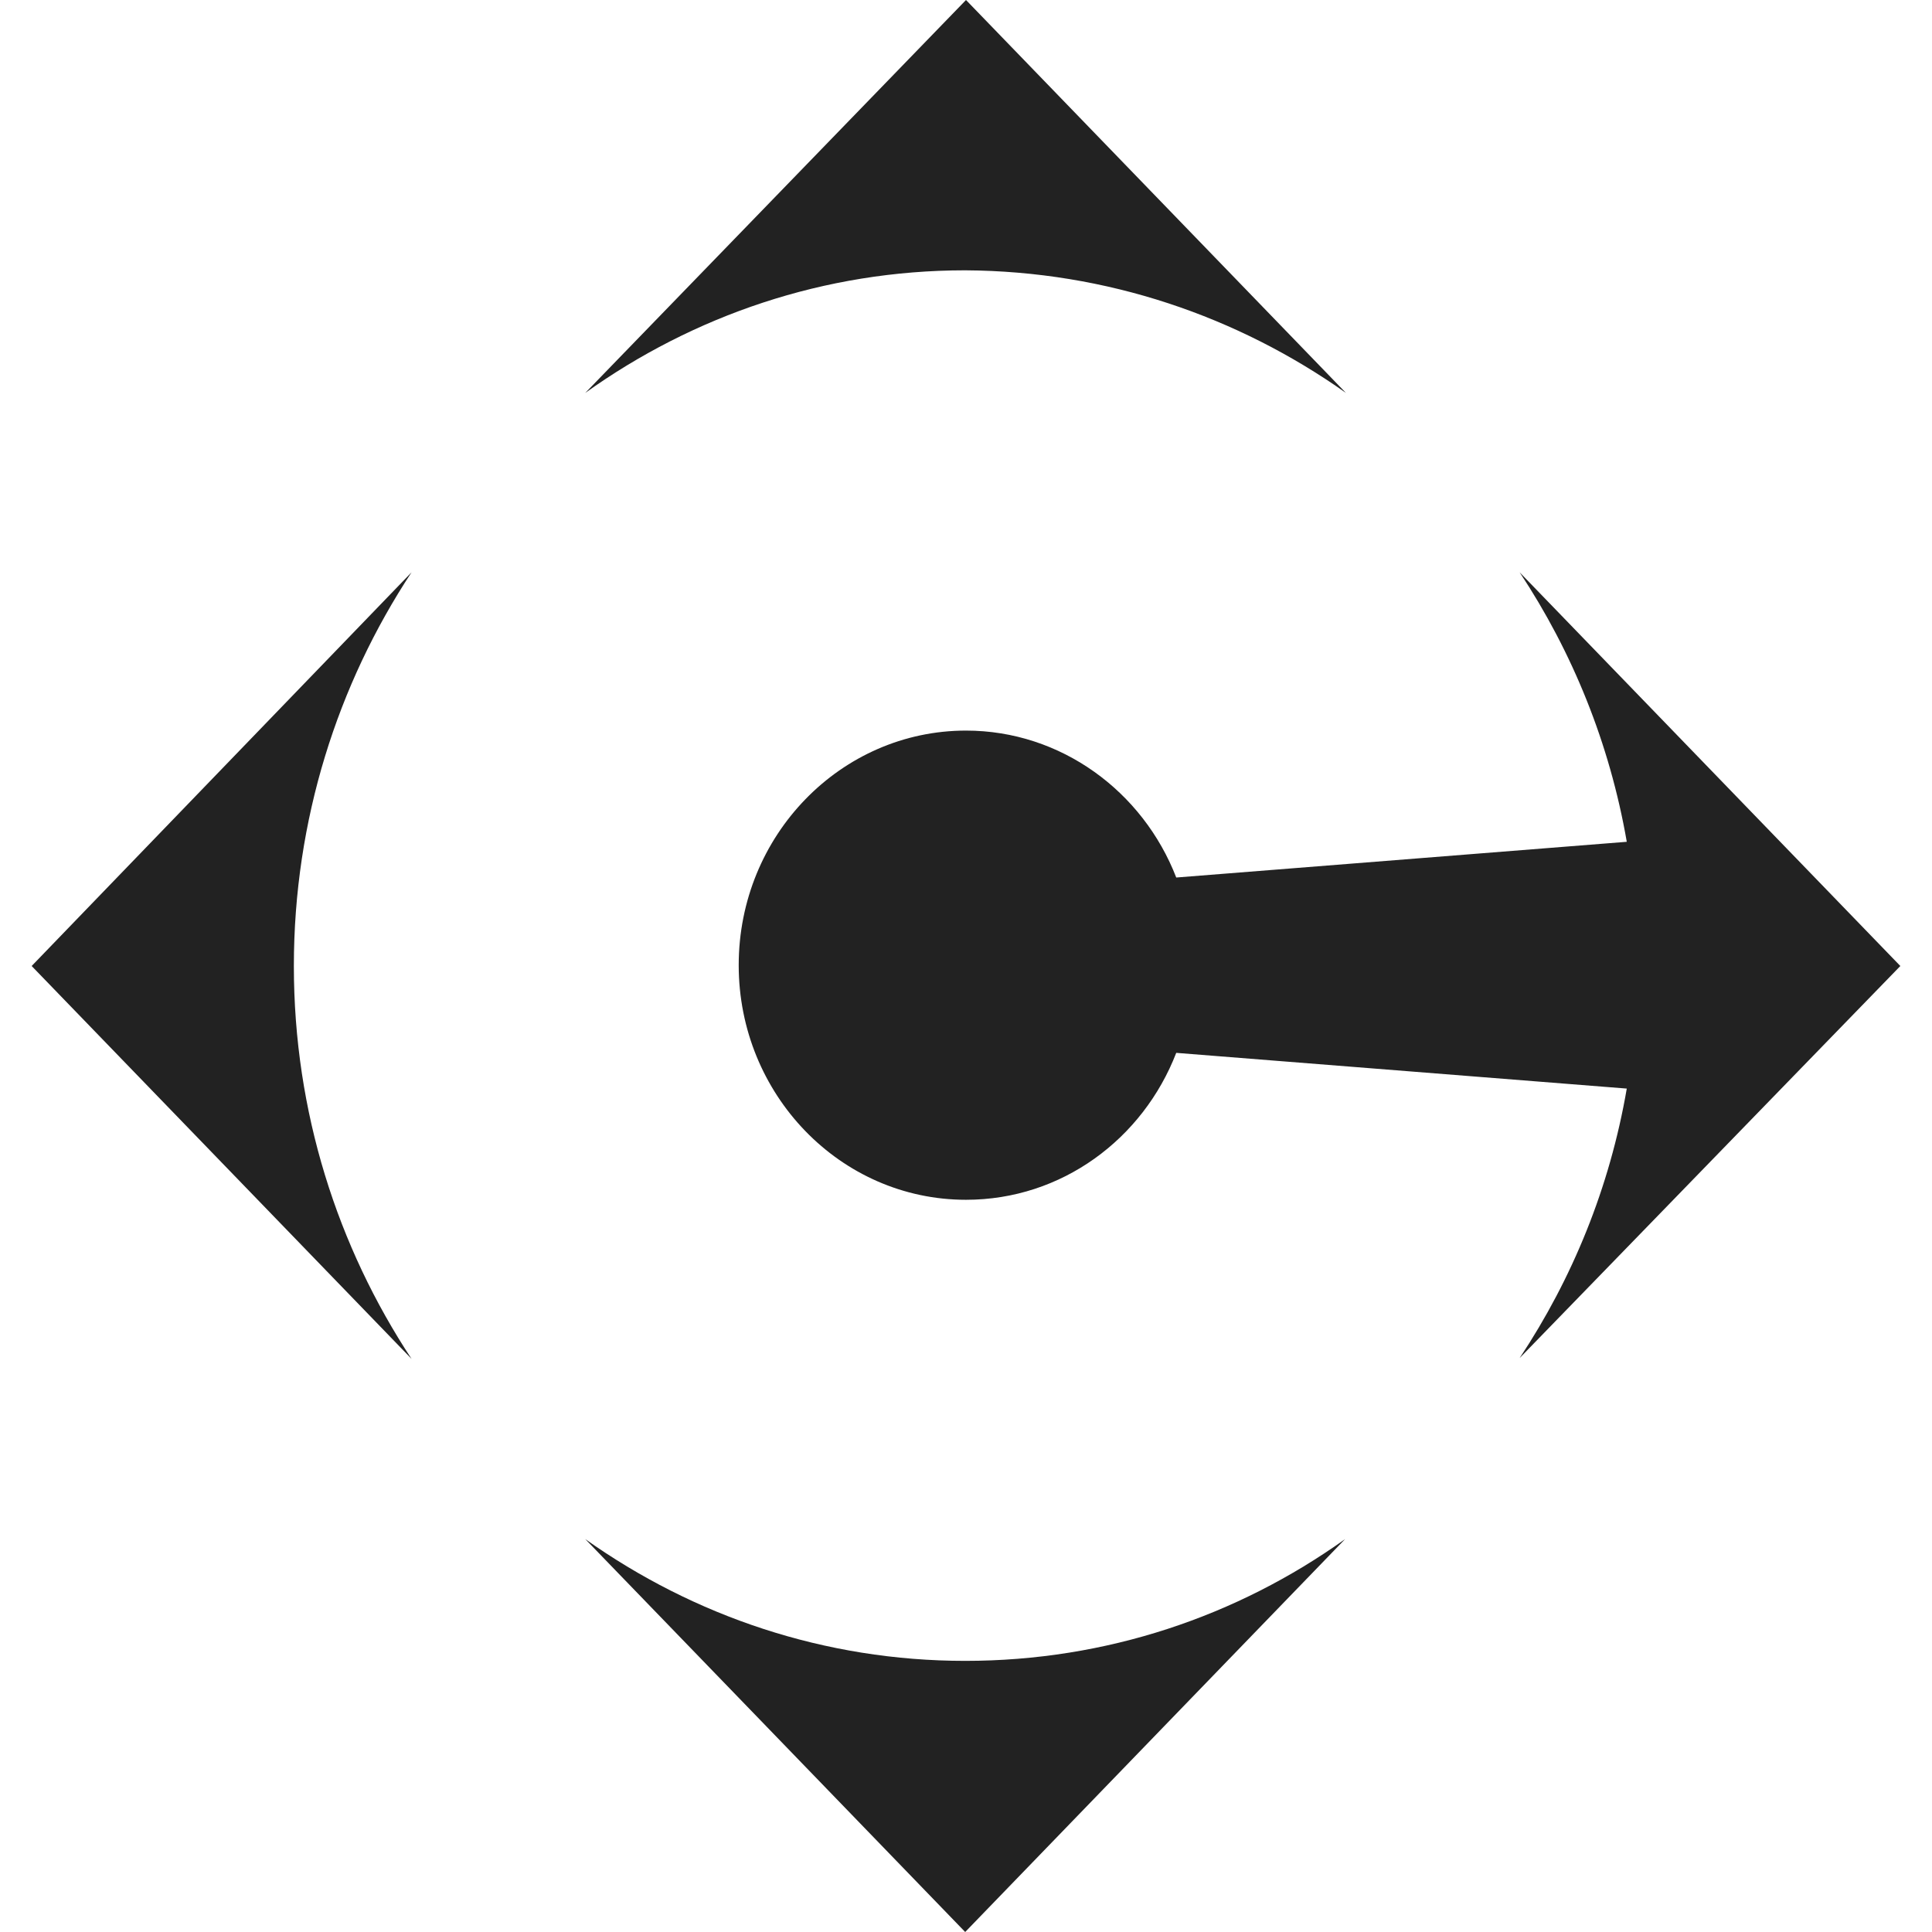
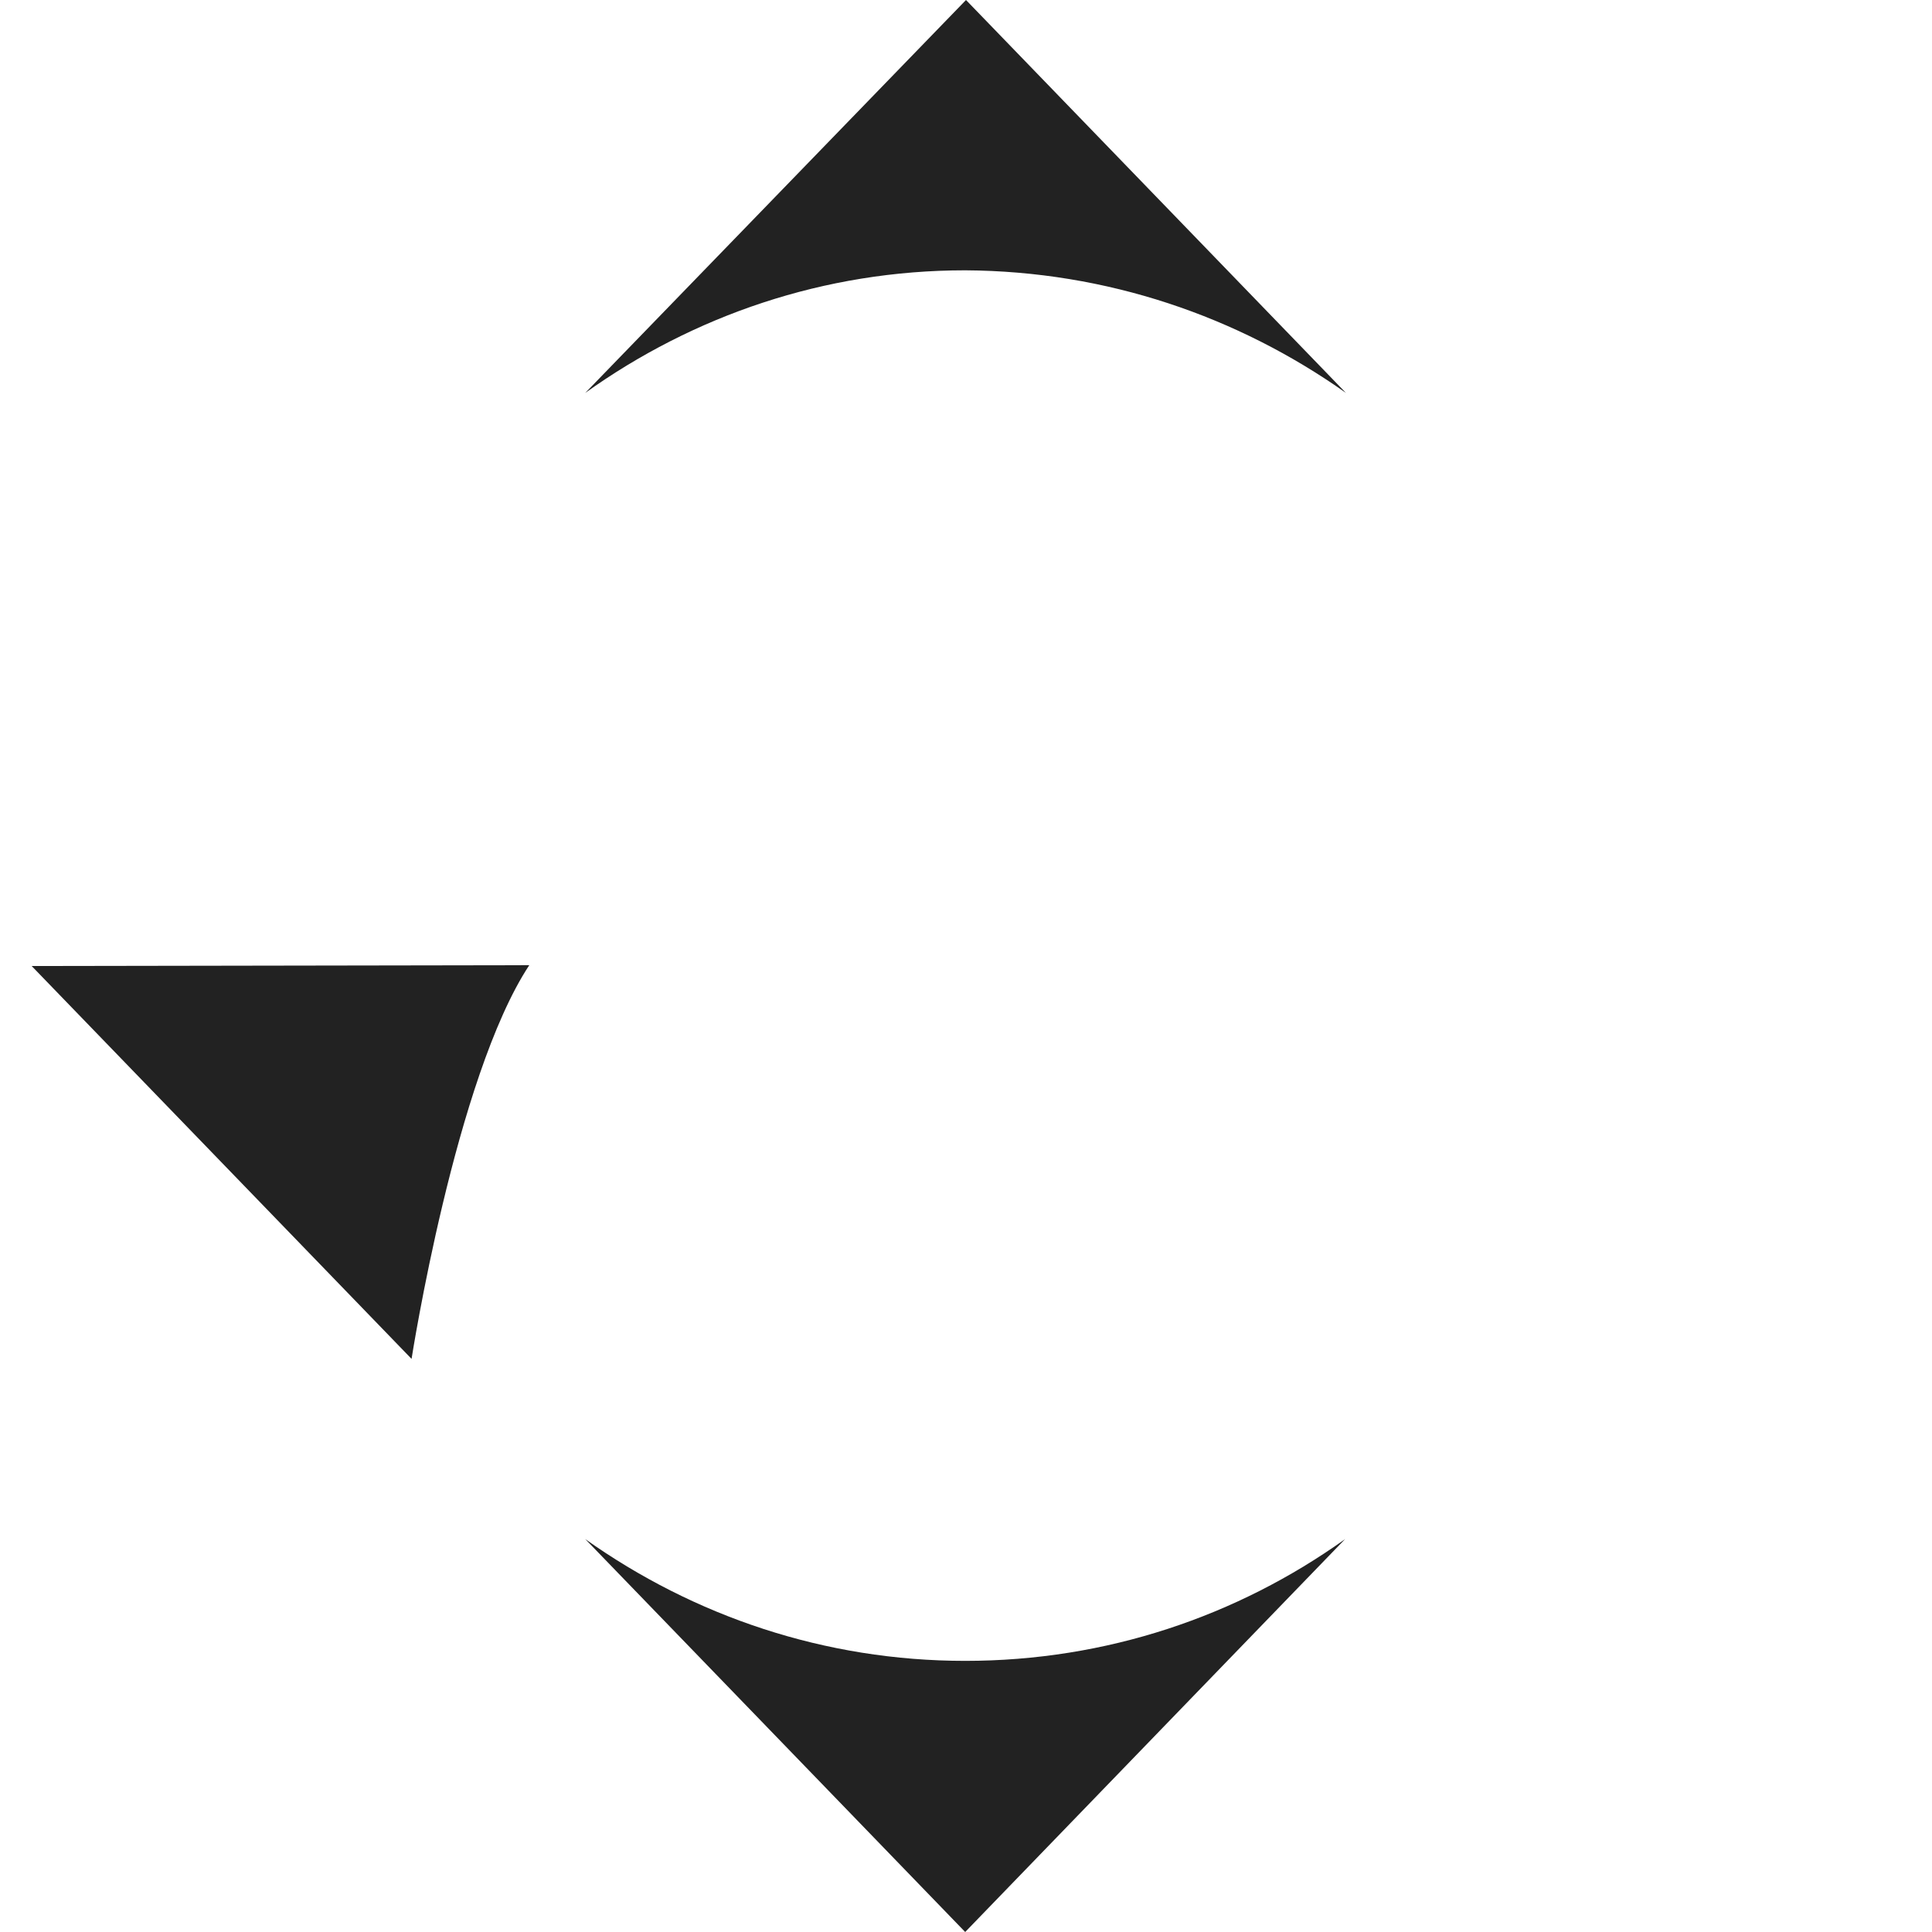
<svg xmlns="http://www.w3.org/2000/svg" version="1.1" id="Layer_1" x="0" y="0" xml:space="preserve" width="238" height="238">
  <style type="text/css" id="style6517">.st0{fill:#222}</style>
  <g id="g6527" transform="translate(-1 -1)">
    <path class="st0" d="M166.8 49.4L120 1 73.1 49.4c13.3-9.5 29.4-15.1 46.8-15.1 17.5.1 33.6 5.7 46.9 15.1z" id="path6519" />
-     <path class="st0" d="M235.1 120l-46.9-48.5c6.5 9.8 11.1 21.1 13.2 33.2l-55.5 4.4C141.8 98.5 131.7 91 120 91c-15.4 0-28 12.9-28 28.9 0 15.9 12.5 28.9 28 28.9 11.8 0 21.8-7.5 25.9-18.1l55.5 4.4c-2.1 12.2-6.7 23.4-13.2 33.2z" id="path6521" />
-     <path class="st0" d="M4.9 120l46.8 48.4C42.6 154.6 37.2 138 37.2 120s5.4-34.7 14.5-48.5z" id="path6523" />
+     <path class="st0" d="M4.9 120l46.8 48.4s5.4-34.7 14.5-48.5z" id="path6523" />
    <path class="st0" d="M73.1 190.6l46.8 48.4 46.8-48.4c-13.3 9.5-29.4 15-46.8 15-17.3 0-33.4-5.5-46.8-15z" id="path6525" />
  </g>
</svg>